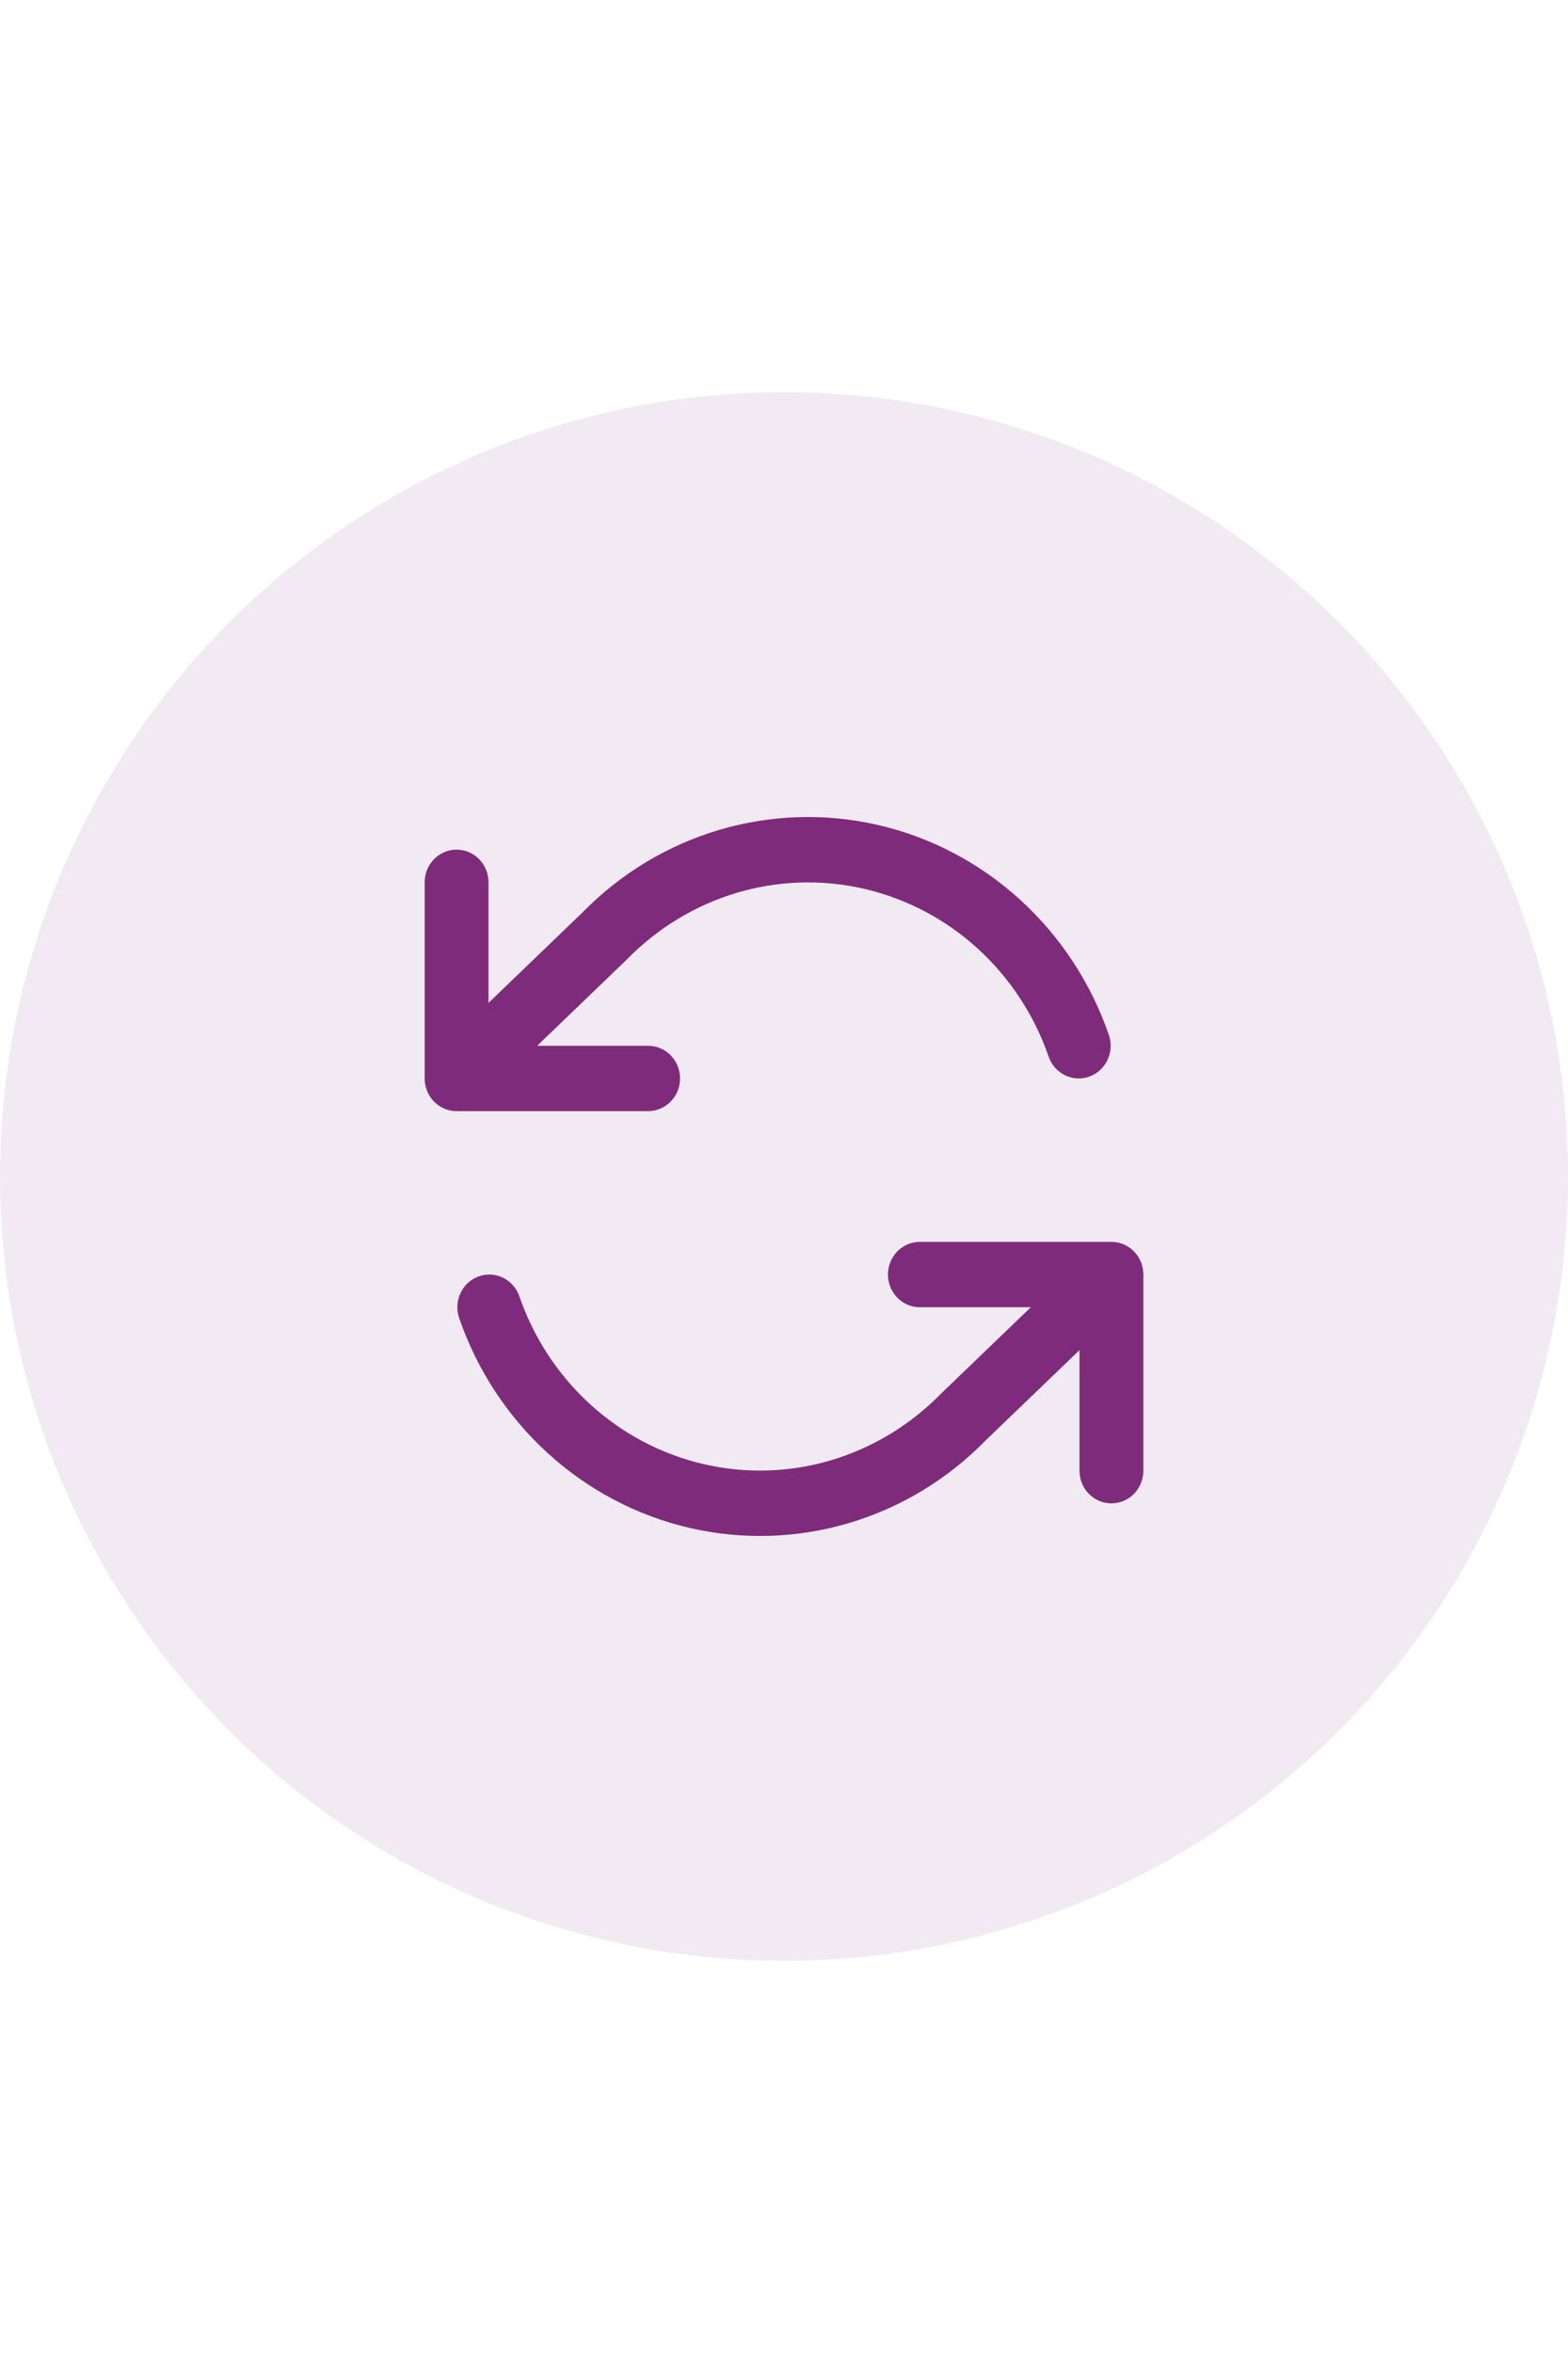
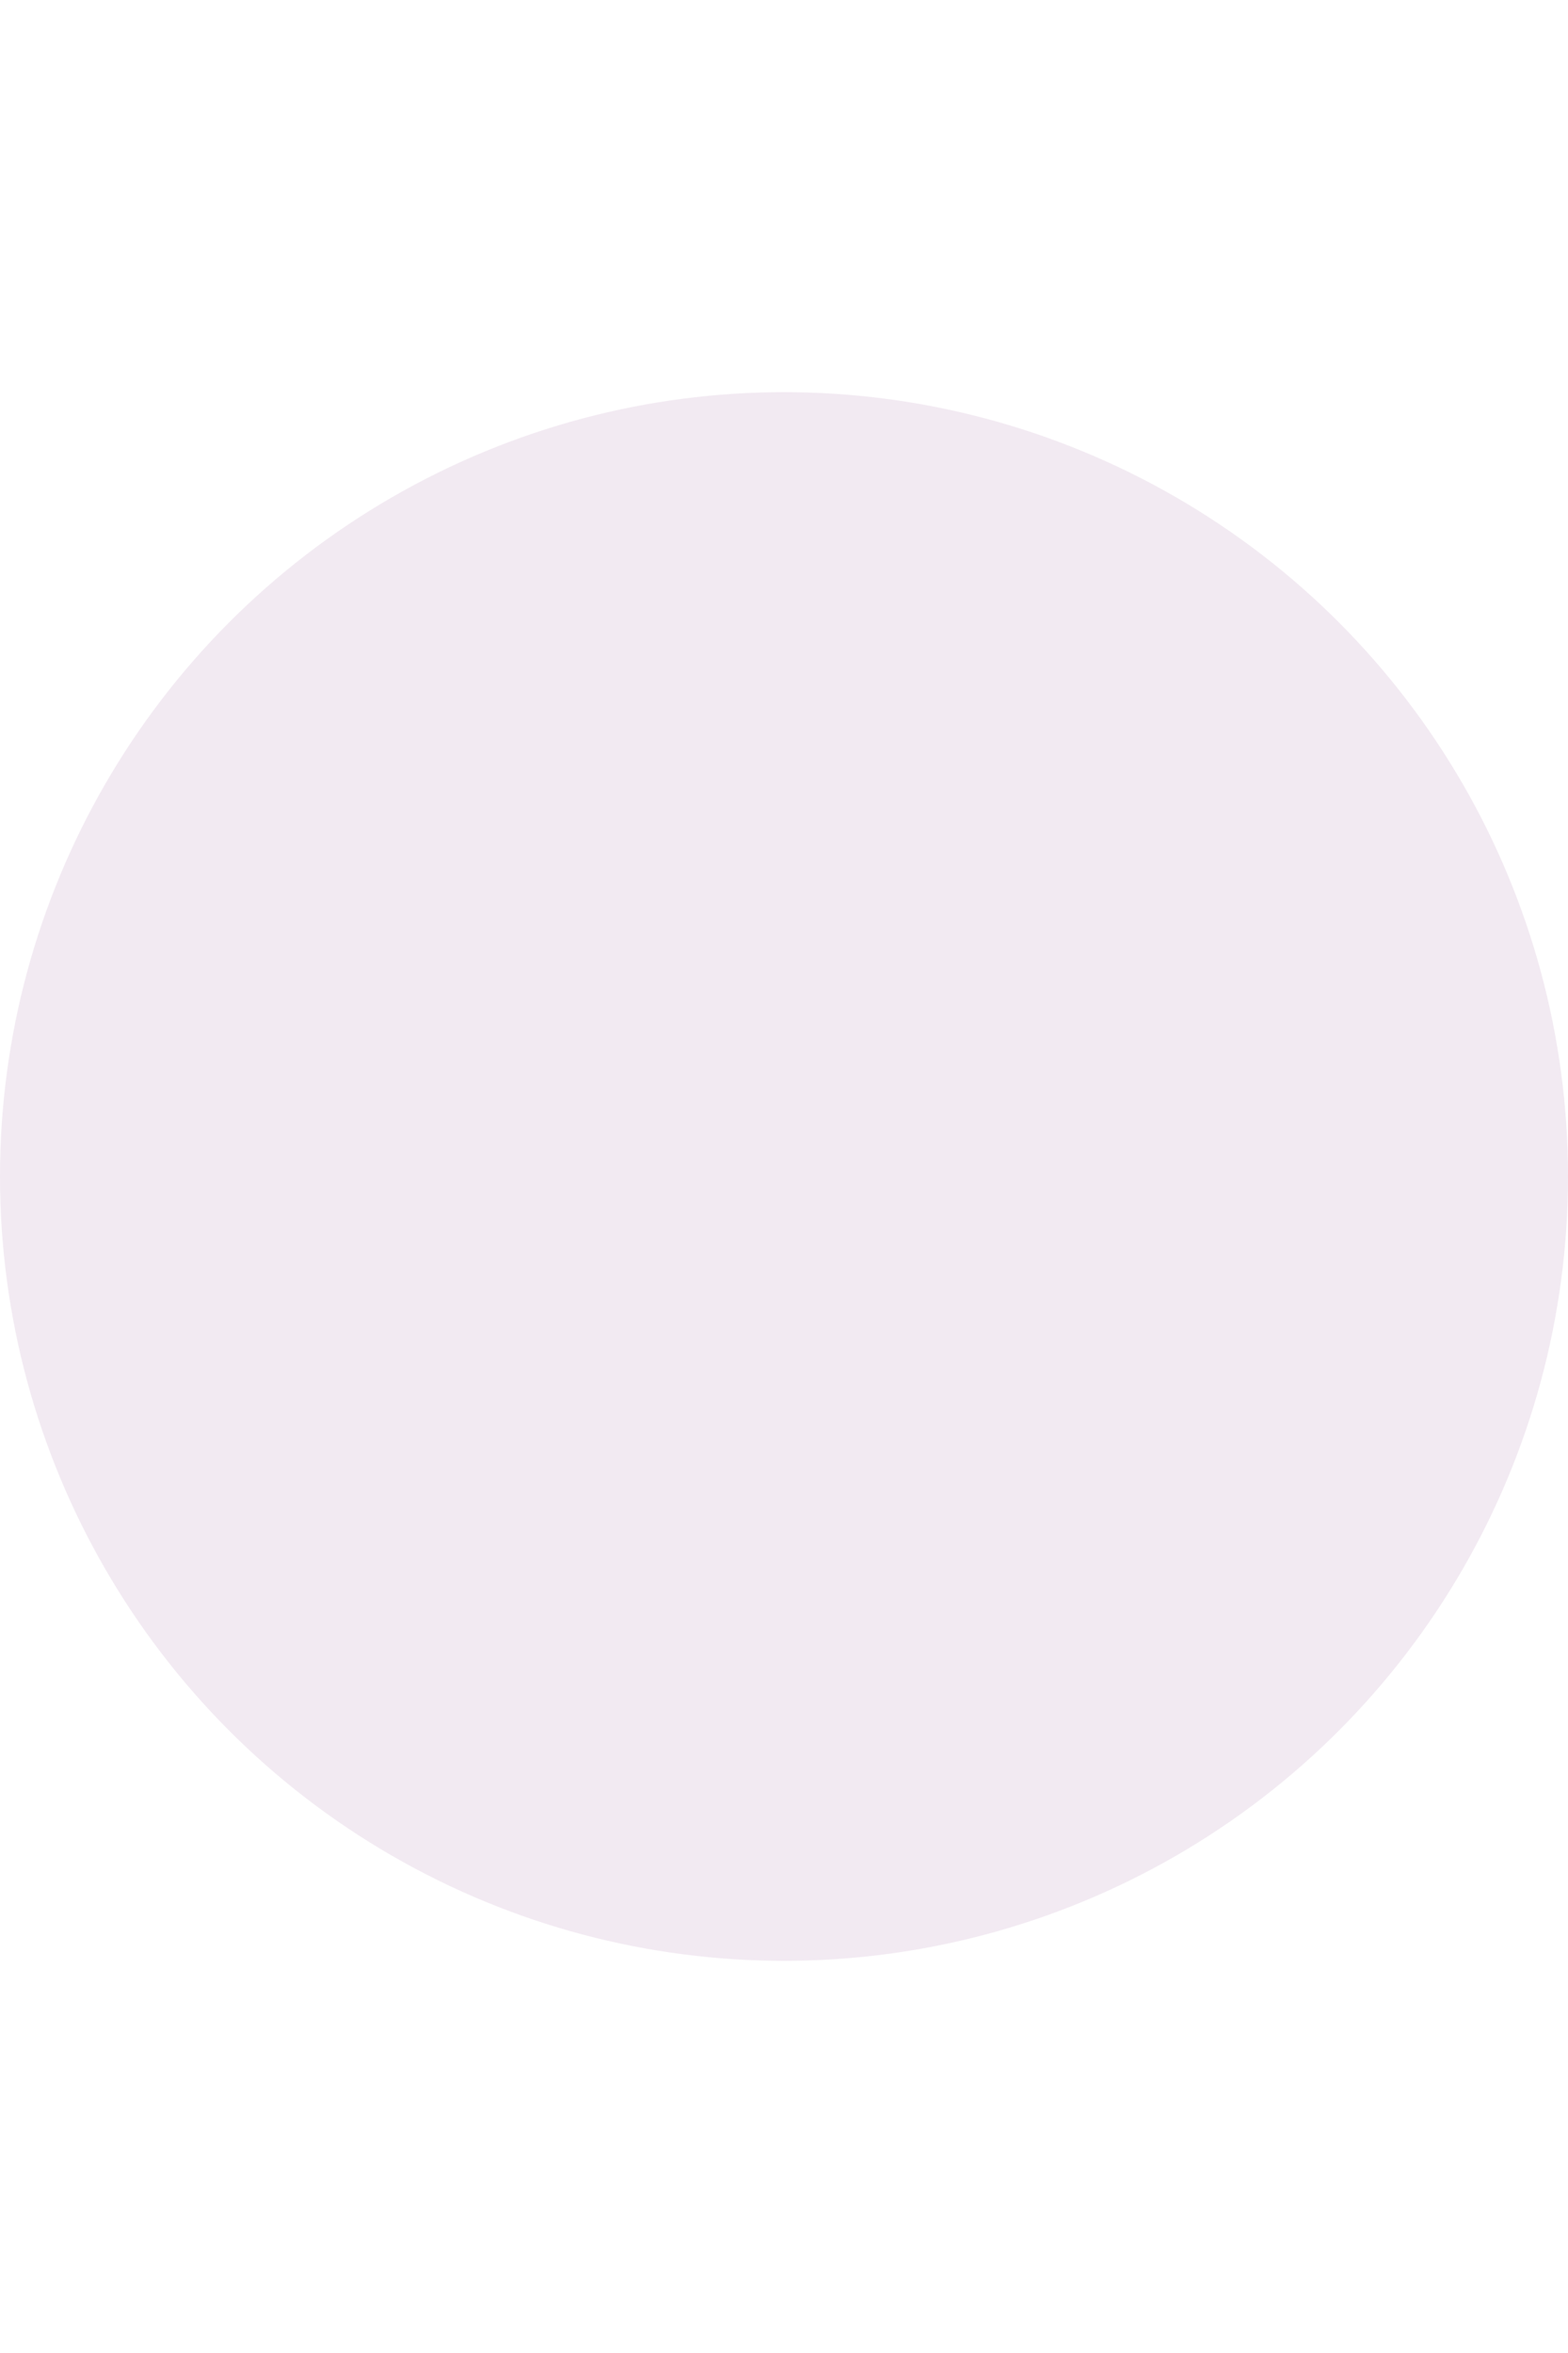
<svg xmlns="http://www.w3.org/2000/svg" width="64px" height="96px" viewBox="0 0 64 96" version="1.1">
  <title>icon-refresh</title>
  <g id="External/Landing-pages" stroke="none" stroke-width="1" fill="none" fill-rule="evenodd">
    <g id="1.2-iBB-login-launch-GW-page--LA-code-info-in-tile-mobile-link" transform="translate(-558, -834)">
      <g id="Group-9" transform="translate(150, 776)">
        <g id="2-molecule/card/group-websites/desktop/wayfinding-card/small/horizontal-copy" transform="translate(388, 54)">
          <g id="icon-refresh" transform="translate(20, 4)">
            <rect id="Rectangle" fill="#FFFFFF" x="0" y="0" width="64" height="96" />
            <g id="2-components/circle/1-circle+icon/med/1-light-mode" transform="translate(0, 16)">
              <circle id="Oval" fill="#F2EAF2" cx="32" cy="32" r="32" />
              <g id="1-foundations/icon/check" transform="translate(16, 16)">
                <rect id="Rectangle" x="0" y="0" width="32" height="32" />
-                 <path d="M30.579,19.517 C30.638,19.674 30.667,19.839 30.667,20.003 L30.667,28.002 C30.667,28.739 30.083,29.336 29.364,29.336 C28.644,29.336 28.061,28.739 28.061,28.002 L28.061,23.083 L24.24,26.758 C21.077,29.997 16.512,31.348 12.149,30.338 C7.786,29.327 4.234,26.096 2.742,21.779 C2.502,21.085 2.857,20.322 3.535,20.077 C4.214,19.831 4.958,20.195 5.198,20.889 C6.392,24.343 9.234,26.928 12.724,27.736 C16.215,28.545 19.867,27.463 22.426,24.843 L26.074,21.334 L21.546,21.334 C20.827,21.334 20.243,20.737 20.243,20 C20.243,19.264 20.827,18.667 21.546,18.667 L29.364,18.667 C29.911,18.667 30.379,19.012 30.572,19.501 L30.579,19.517 Z M1.421,12.483 C1.362,12.326 1.333,12.161 1.333,11.997 L1.333,3.998 C1.333,3.261 1.917,2.664 2.636,2.664 C3.356,2.664 3.939,3.261 3.939,3.998 L3.939,8.917 L7.76,5.242 C10.923,2.003 15.488,0.652 19.851,1.662 C24.214,2.673 27.766,5.904 29.258,10.221 C29.498,10.915 29.143,11.678 28.465,11.923 C27.786,12.169 27.042,11.805 26.802,11.111 C25.608,7.657 22.766,5.072 19.276,4.264 C15.785,3.455 12.133,4.537 9.574,7.157 L5.926,10.666 L10.454,10.666 C11.173,10.666 11.757,11.263 11.757,12 C11.757,12.736 11.173,13.333 10.454,13.333 L2.636,13.333 C2.089,13.333 1.621,12.988 1.428,12.499 L1.421,12.483 Z" id="Combined-Shape" fill="#7F2B7B" />
              </g>
            </g>
          </g>
        </g>
      </g>
    </g>
  </g>
</svg>